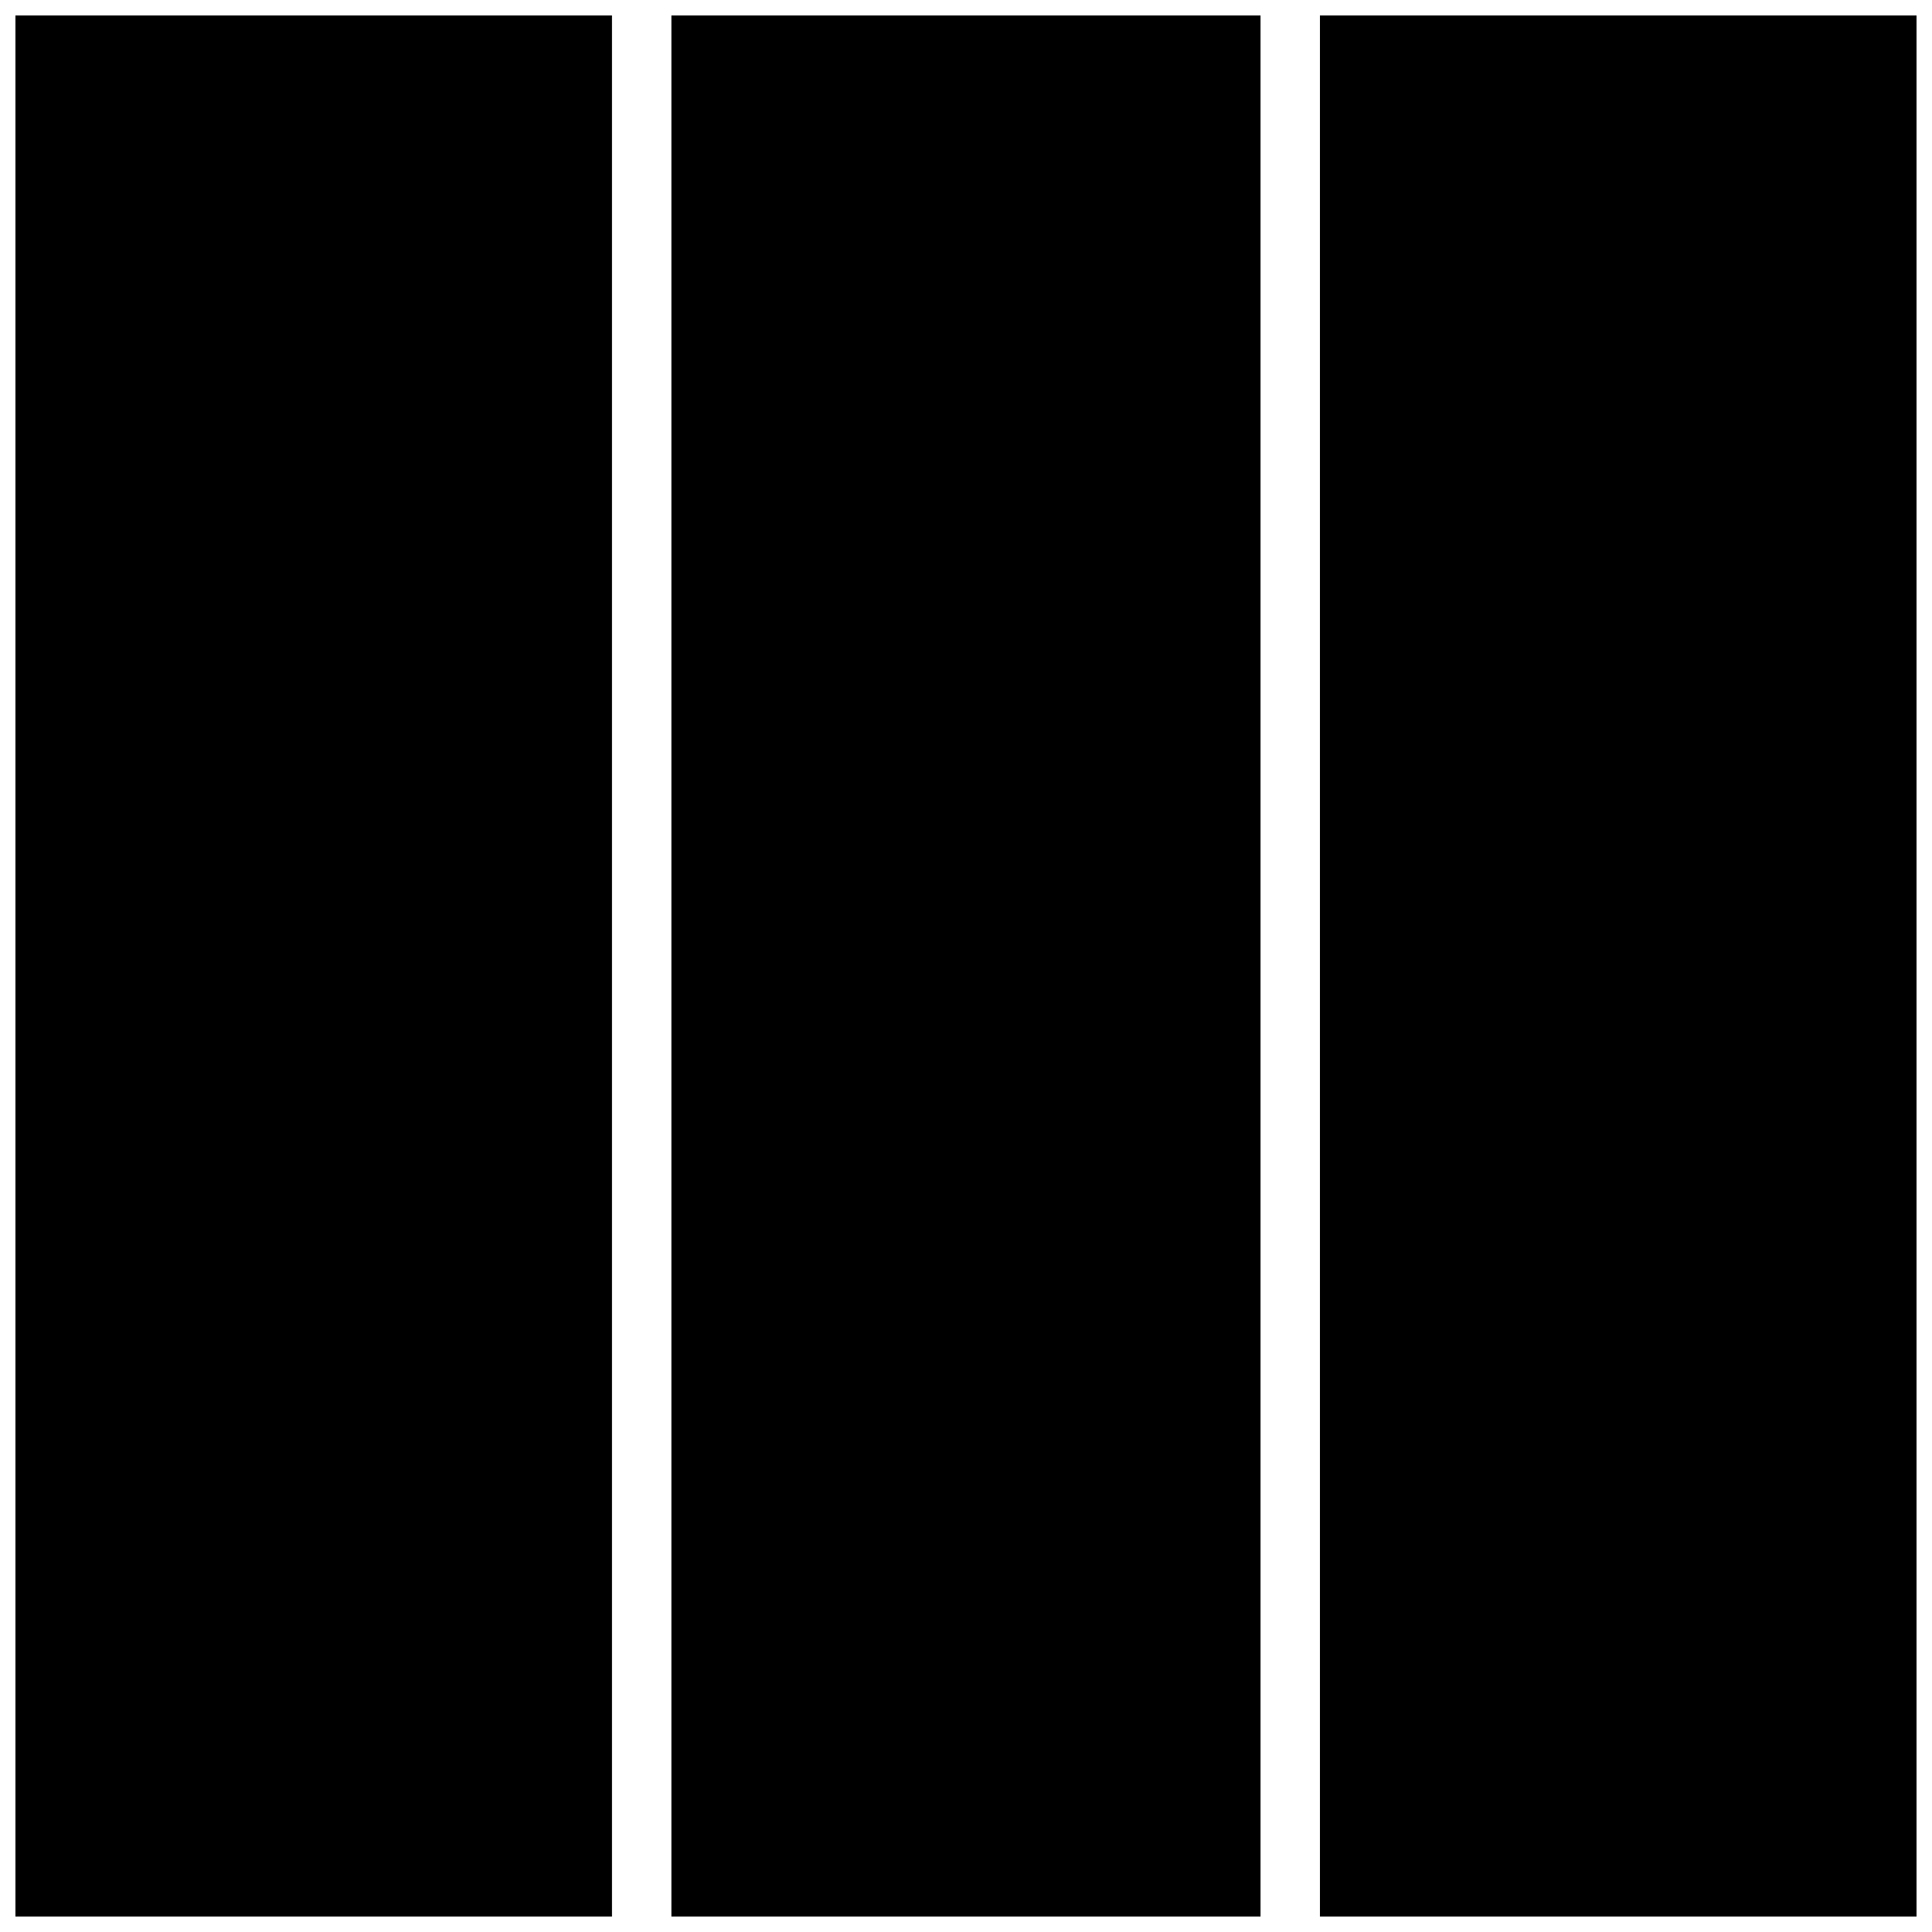
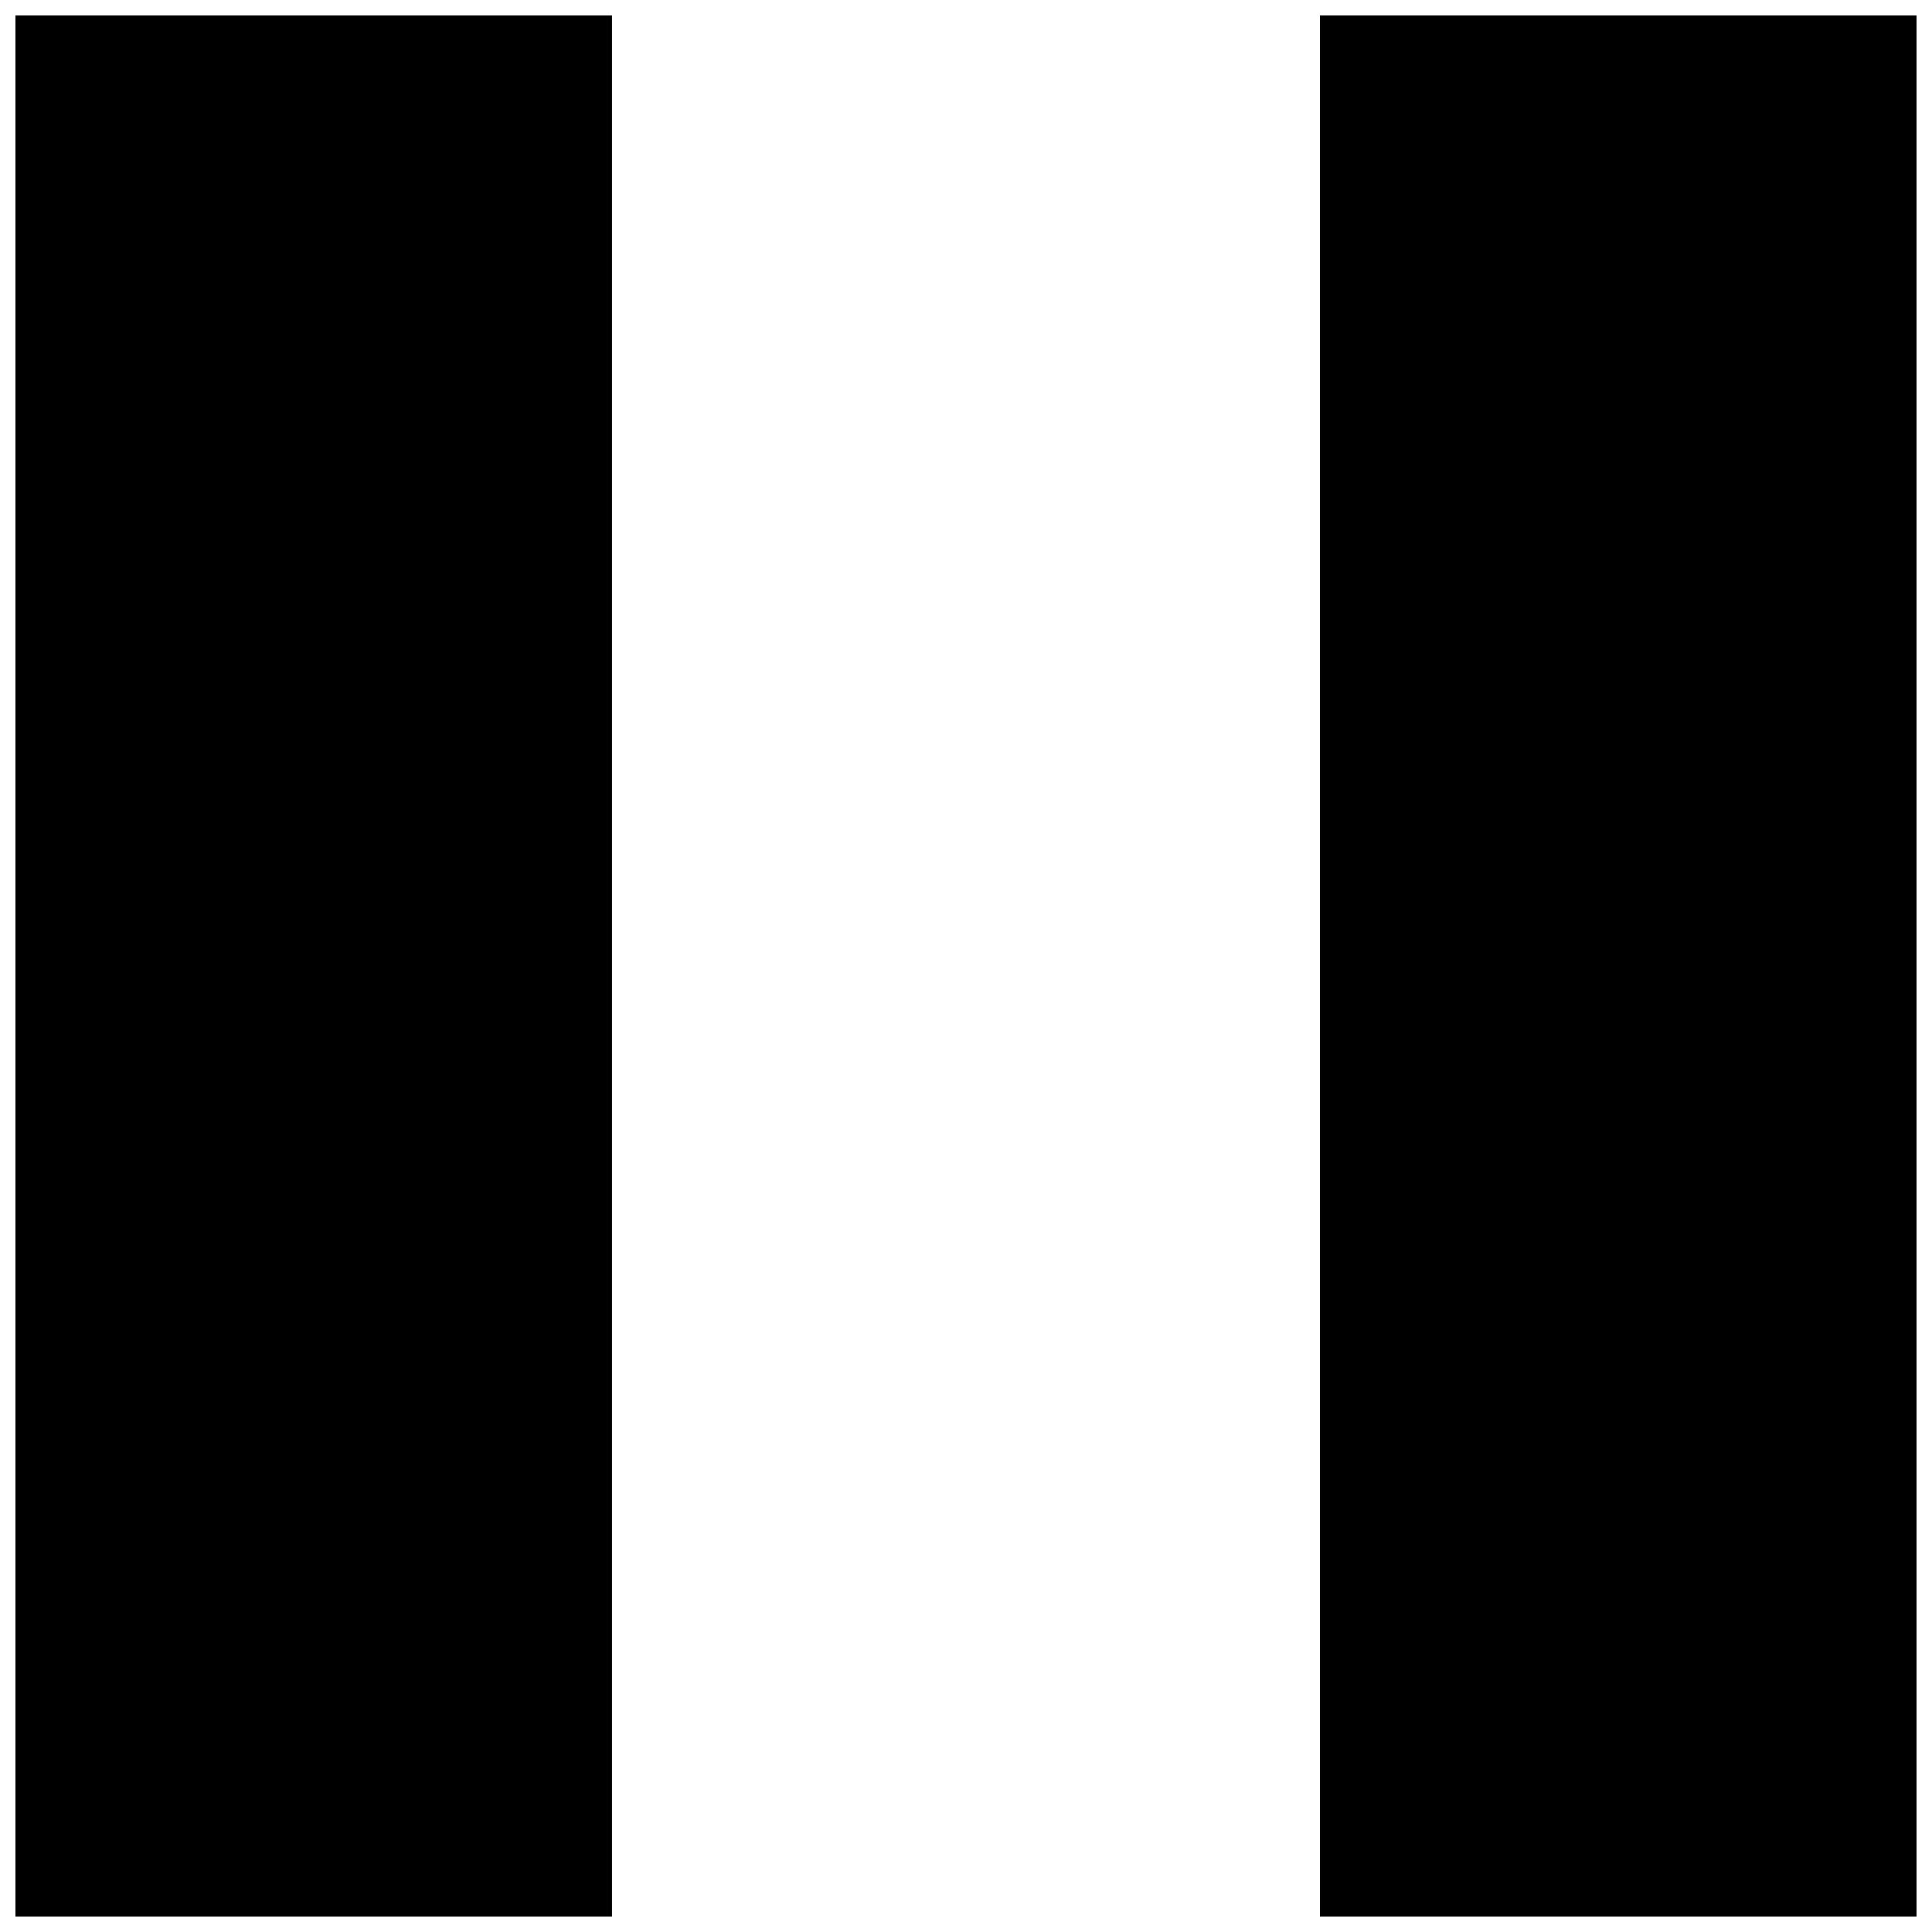
<svg xmlns="http://www.w3.org/2000/svg" width="800px" height="800px" version="1.1" viewBox="144 144 512 512">
  <defs>
    <clipPath id="c">
-       <path d="m321 148.09h158v503.81h-158z" />
-     </clipPath>
+       </clipPath>
    <clipPath id="b">
      <path d="m148.09 148.09h158.91v503.81h-158.91z" />
    </clipPath>
    <clipPath id="a">
      <path d="m493 148.09h158.9v503.81h-158.9z" />
    </clipPath>
  </defs>
  <g>
    <g clip-path="url(#c)">
-       <path d="m321.93 148.09h156.12v503.81h-156.12z" />
-     </g>
+       </g>
    <g clip-path="url(#b)">
      <path d="m148.09 148.09h158.09v503.81h-158.09z" />
    </g>
    <g clip-path="url(#a)">
      <path d="m493.8 148.09h158.1v503.81h-158.1z" />
    </g>
  </g>
</svg>